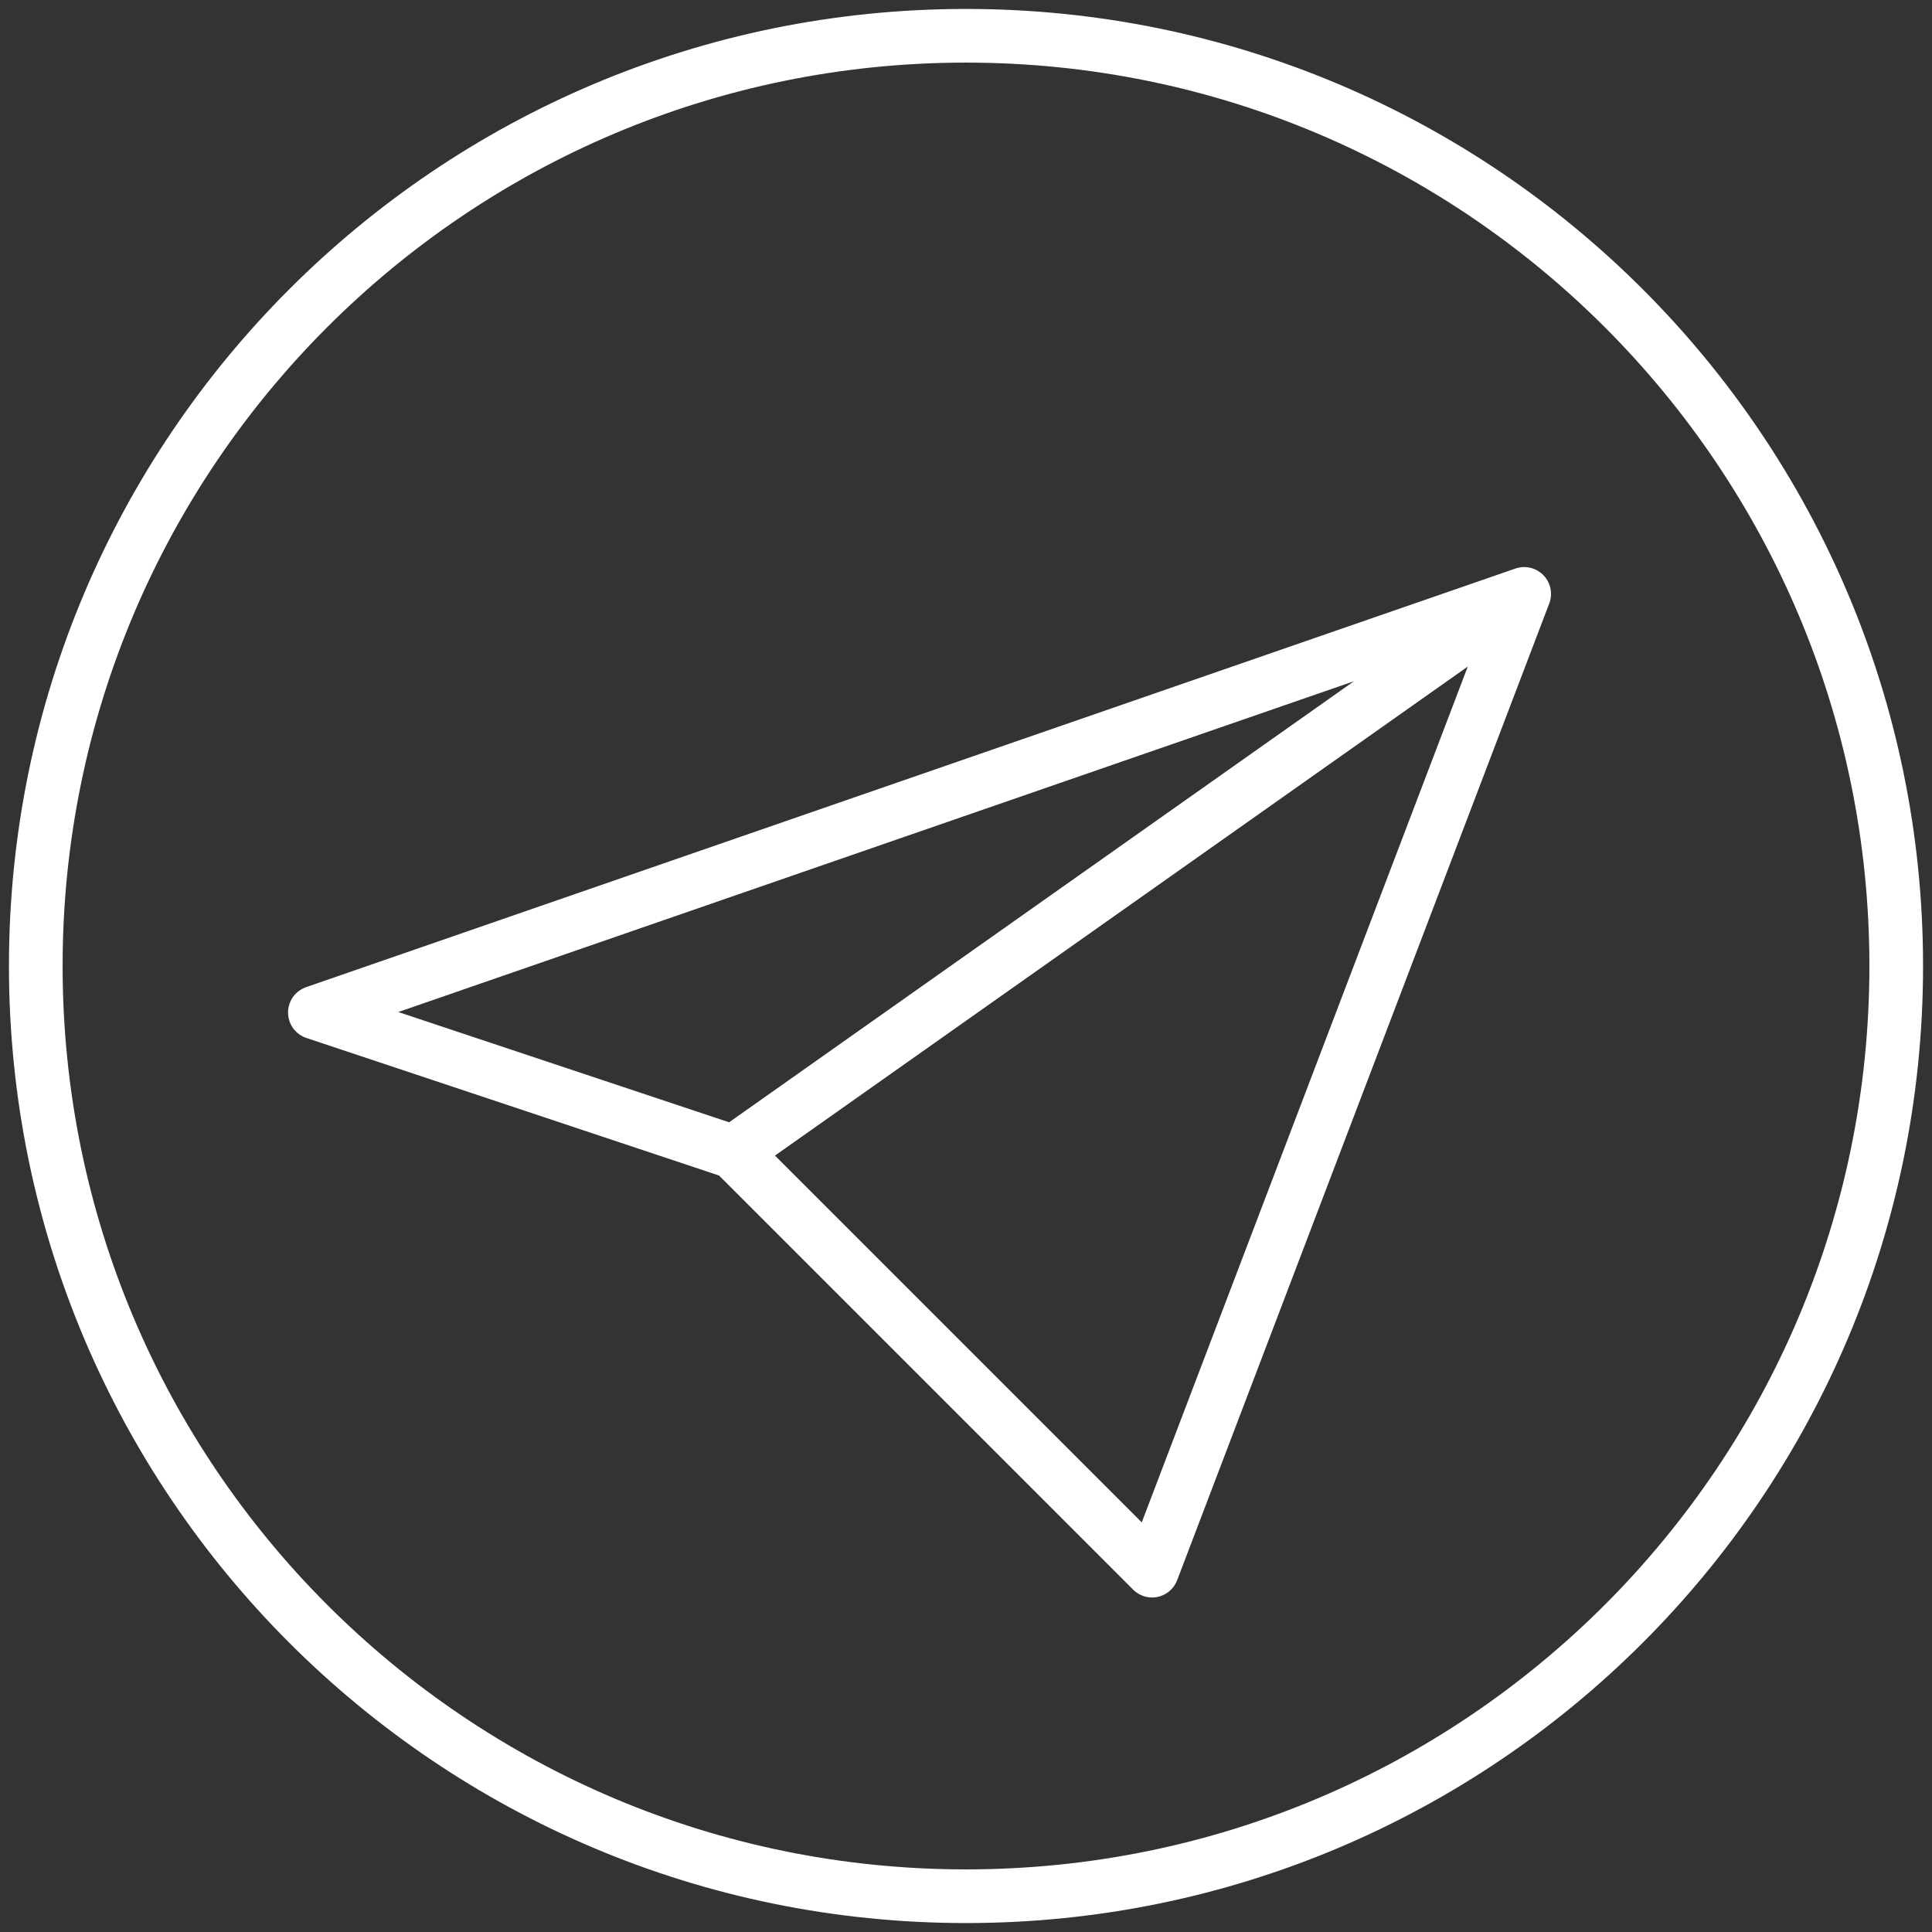
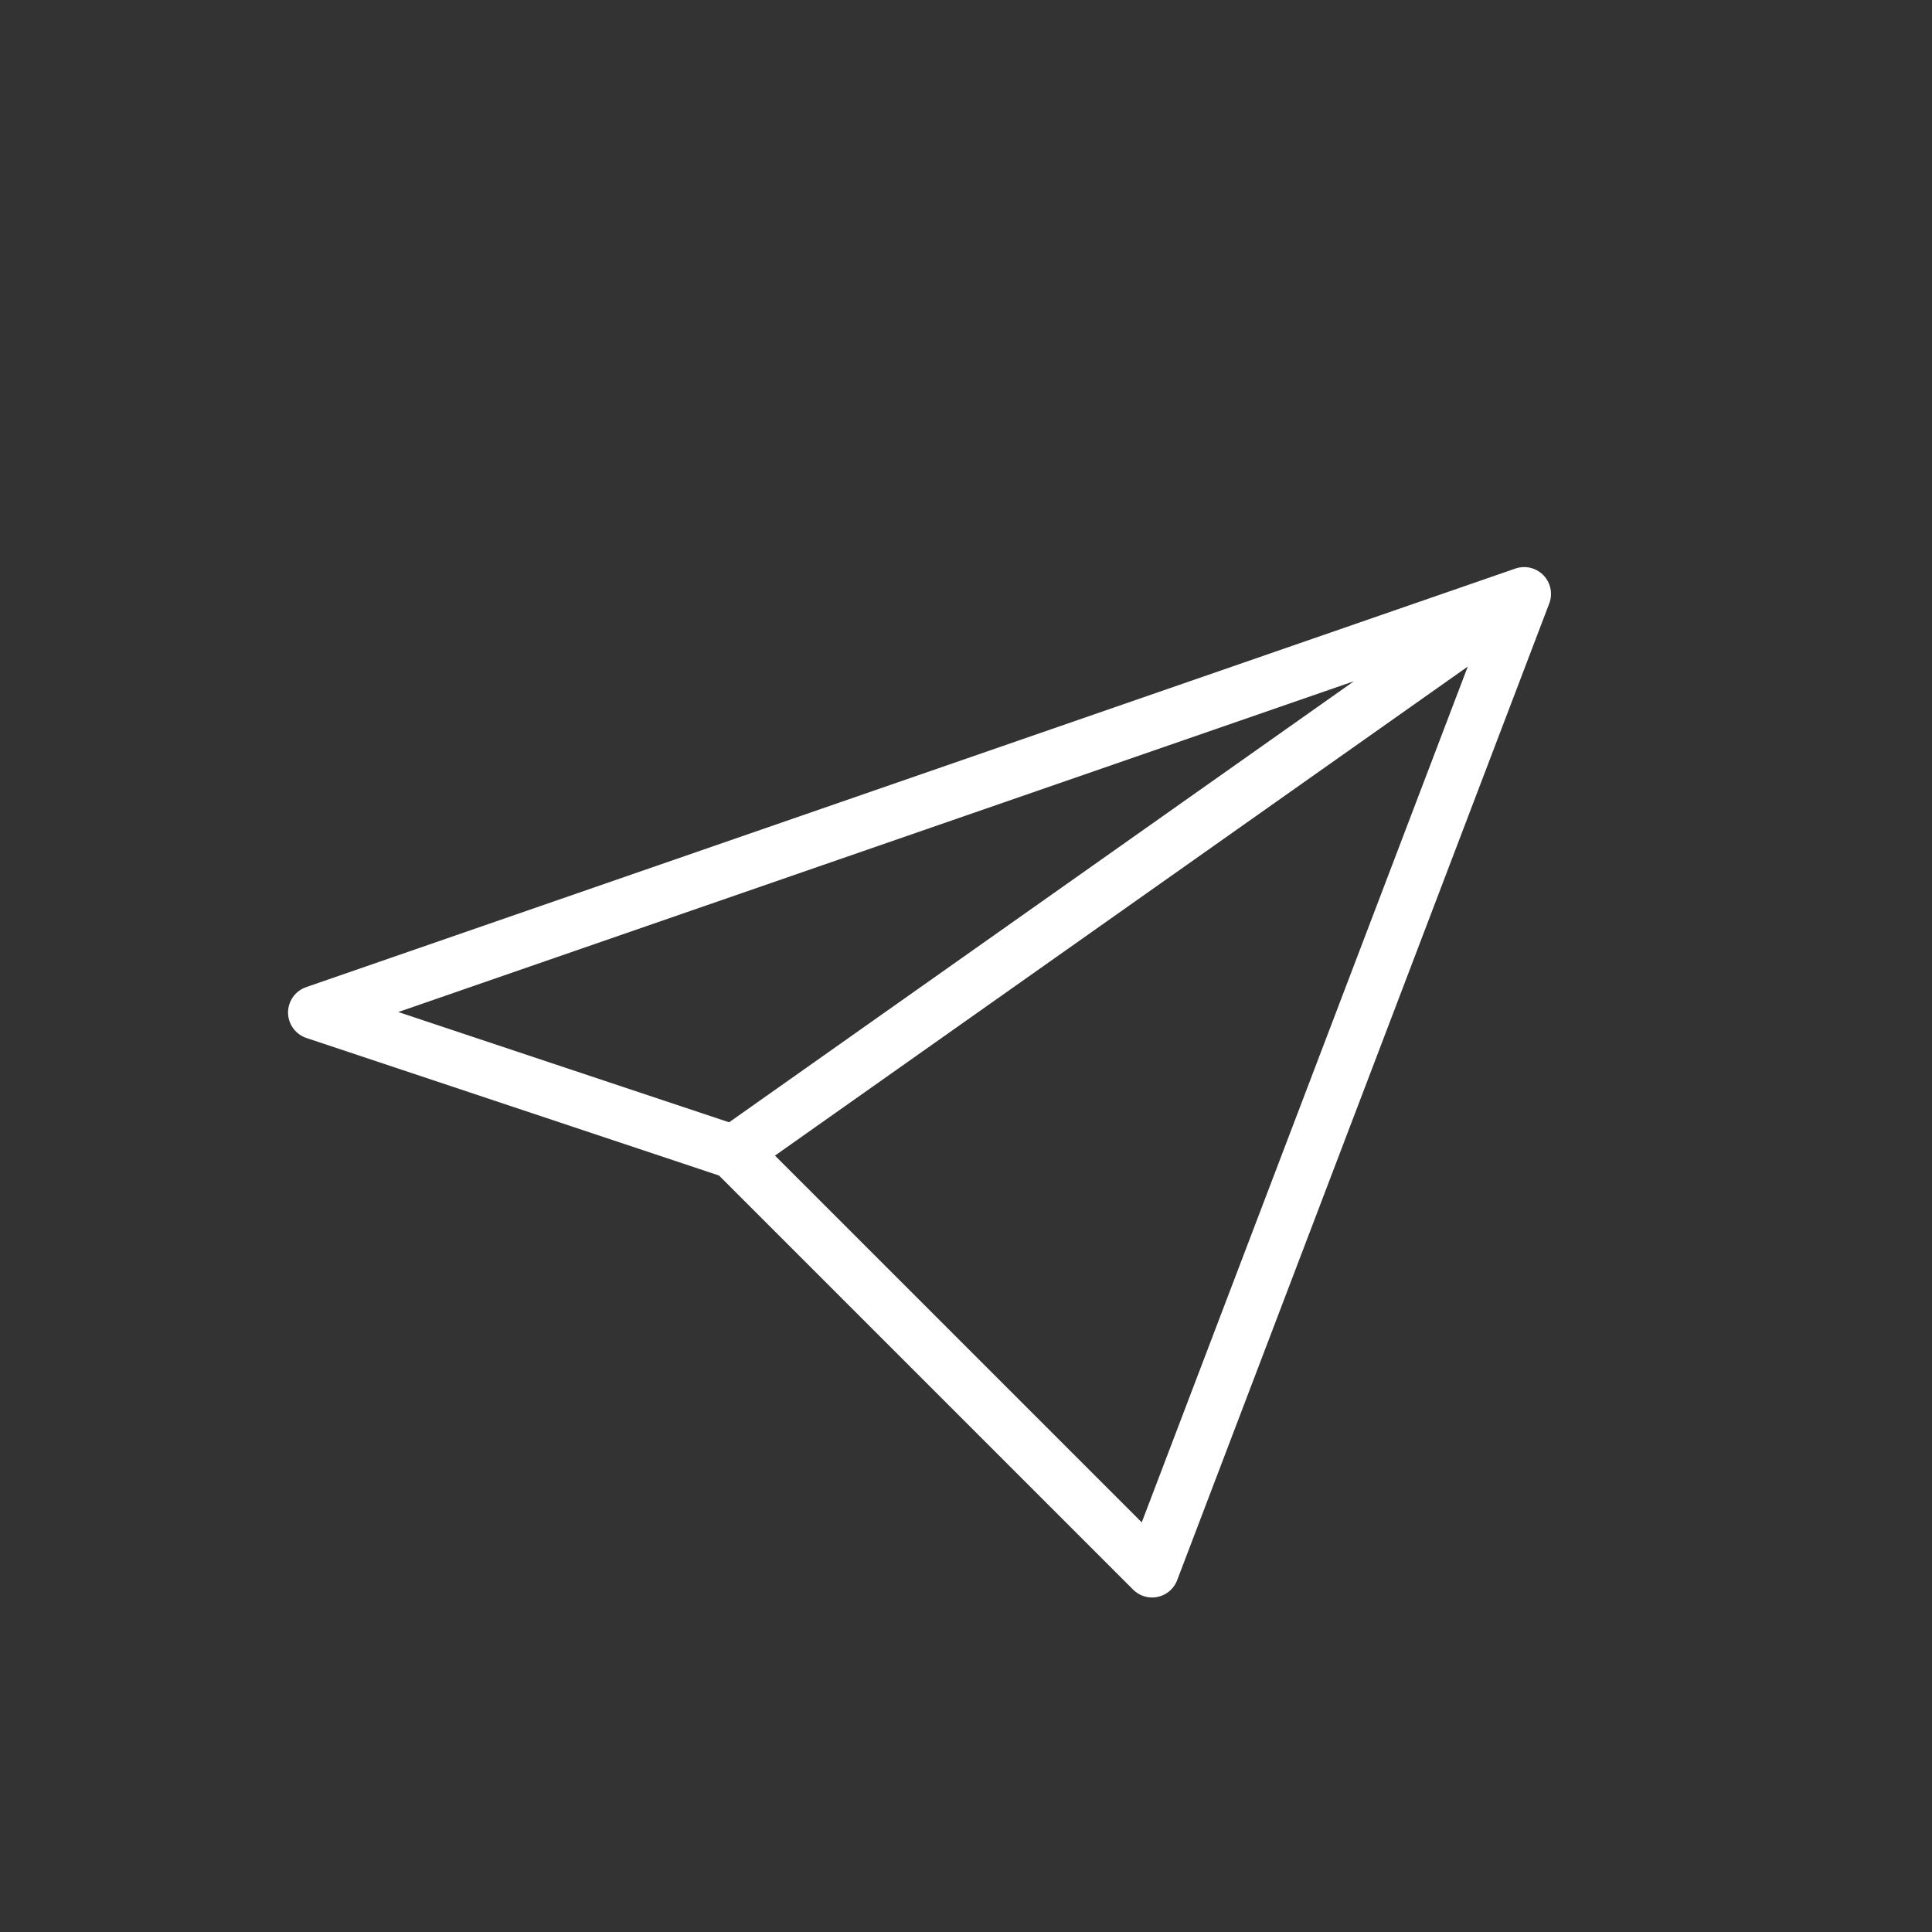
<svg xmlns="http://www.w3.org/2000/svg" width="54" height="54" viewBox="0 0 54 54" fill="none">
  <rect x="0" y="0" width="54" height="54" fill="#333333" stroke="none" />
  <path d="M42.601 16.6L8.801 28.3L20.501 32.2M42.601 16.6L20.501 32.2M42.601 16.6L32.201 43.9L20.501 32.2" stroke="white" stroke-width="1.5" stroke-linecap="round" stroke-linejoin="round" />
-   <path d="M27 53C41.36 53 53 41.36 53 27C53 12.64 41.36 1 27 1C12.64 1 1 12.64 1 27C1 41.36 12.64 53 27 53Z" stroke="white" stroke-width="1.5" stroke-linecap="round" stroke-linejoin="round" />
</svg>